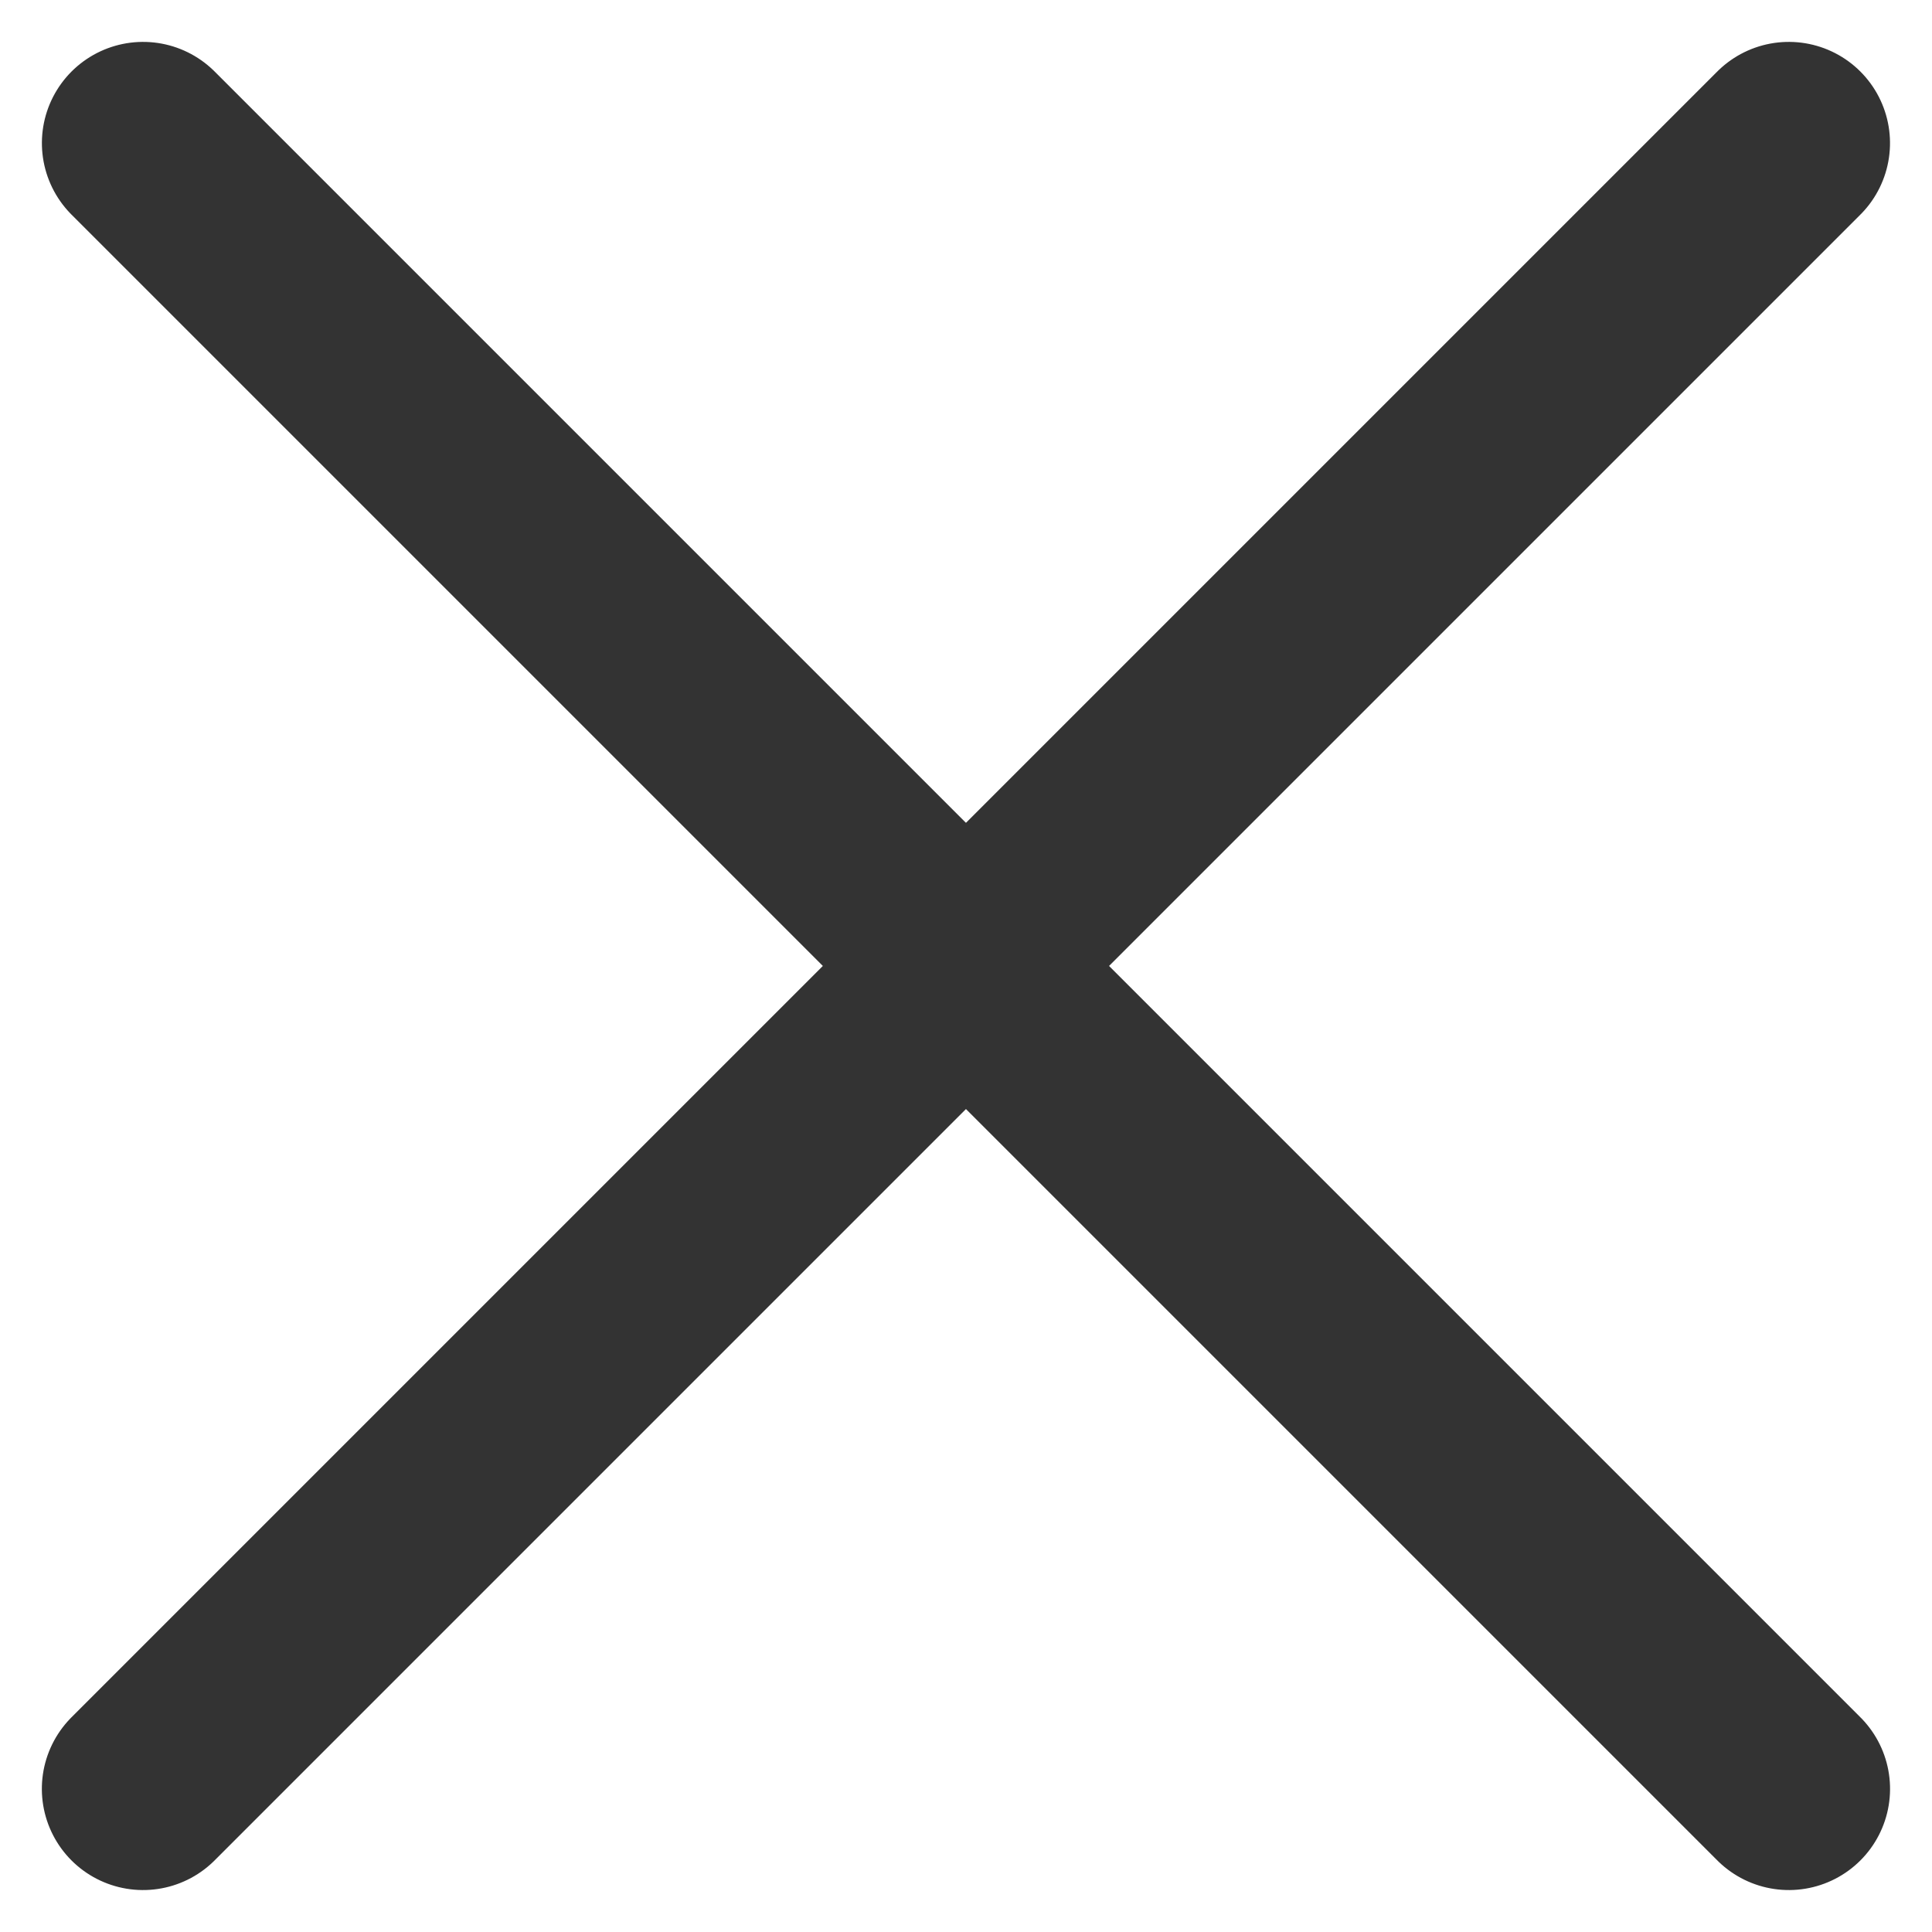
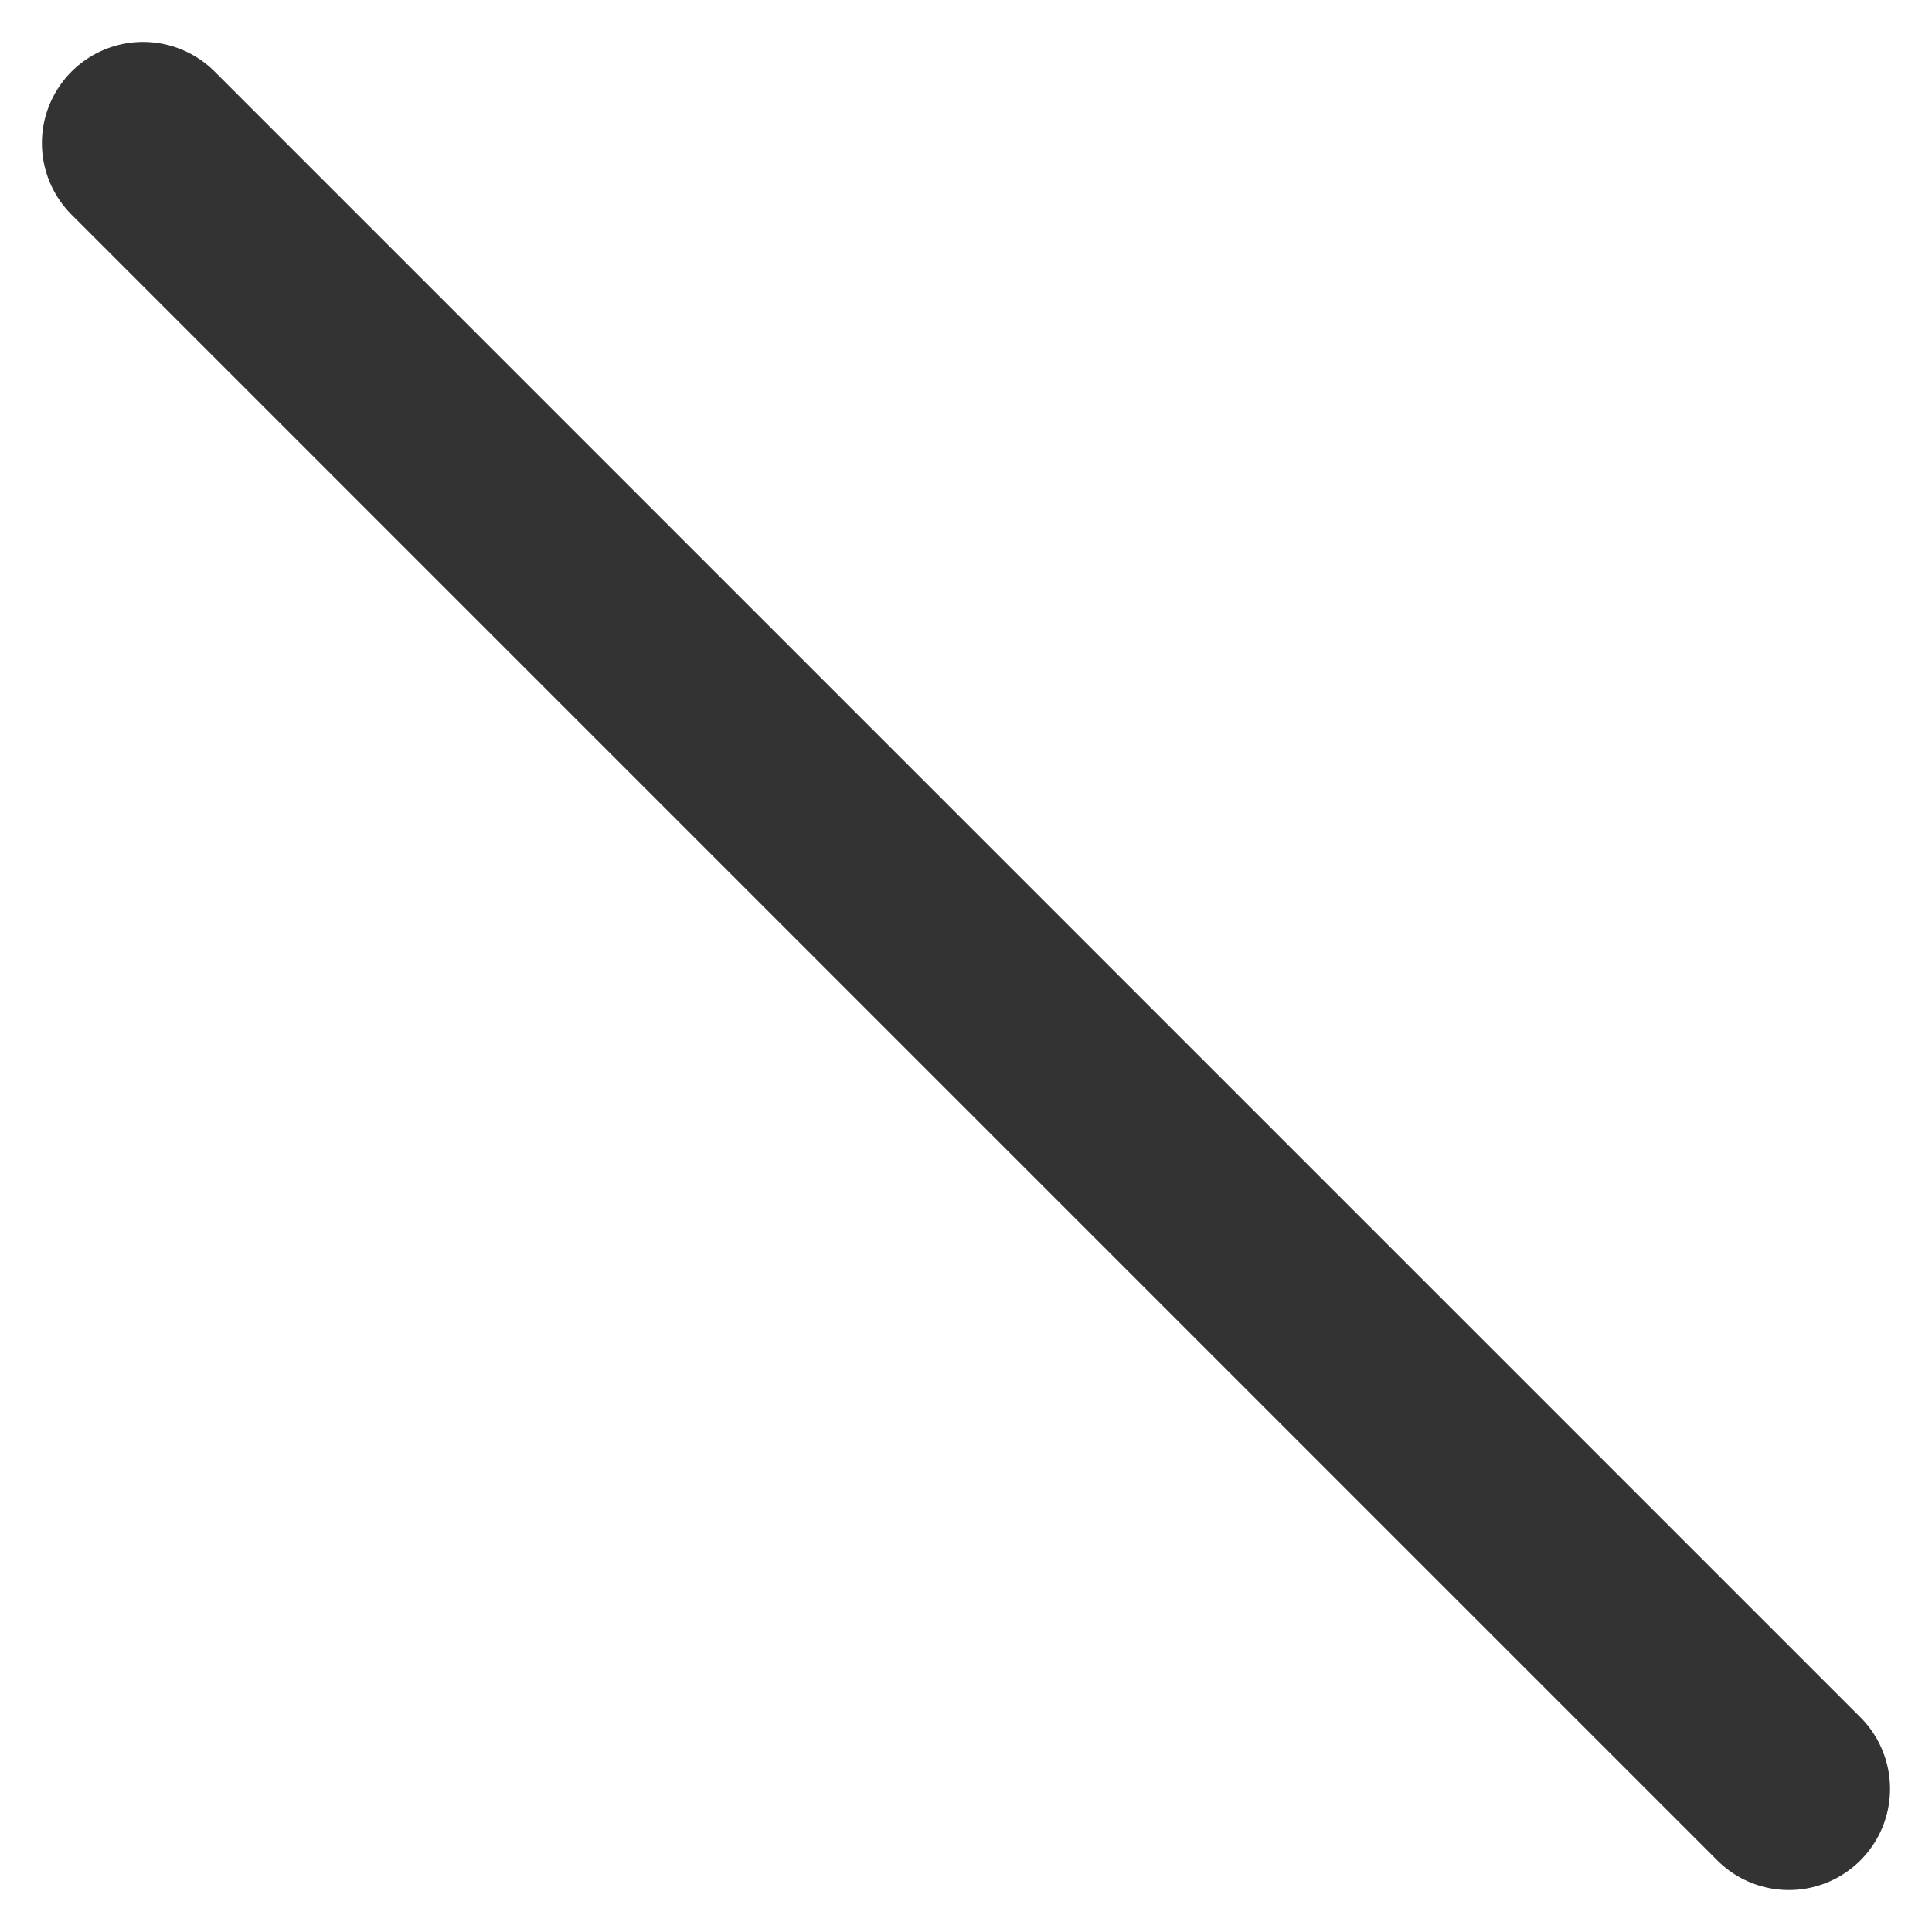
<svg xmlns="http://www.w3.org/2000/svg" width="19.092" height="19.092" viewBox="0 0 19.092 19.092">
  <g transform="translate(-325.086 -29.086)">
    <line x2="23" transform="translate(326.5 30.5) rotate(45)" fill="none" stroke="#333" stroke-linecap="round" stroke-width="2" />
-     <line x2="23" transform="translate(342.763 30.5) rotate(135)" fill="none" stroke="#333" stroke-linecap="round" stroke-width="2" />
  </g>
</svg>